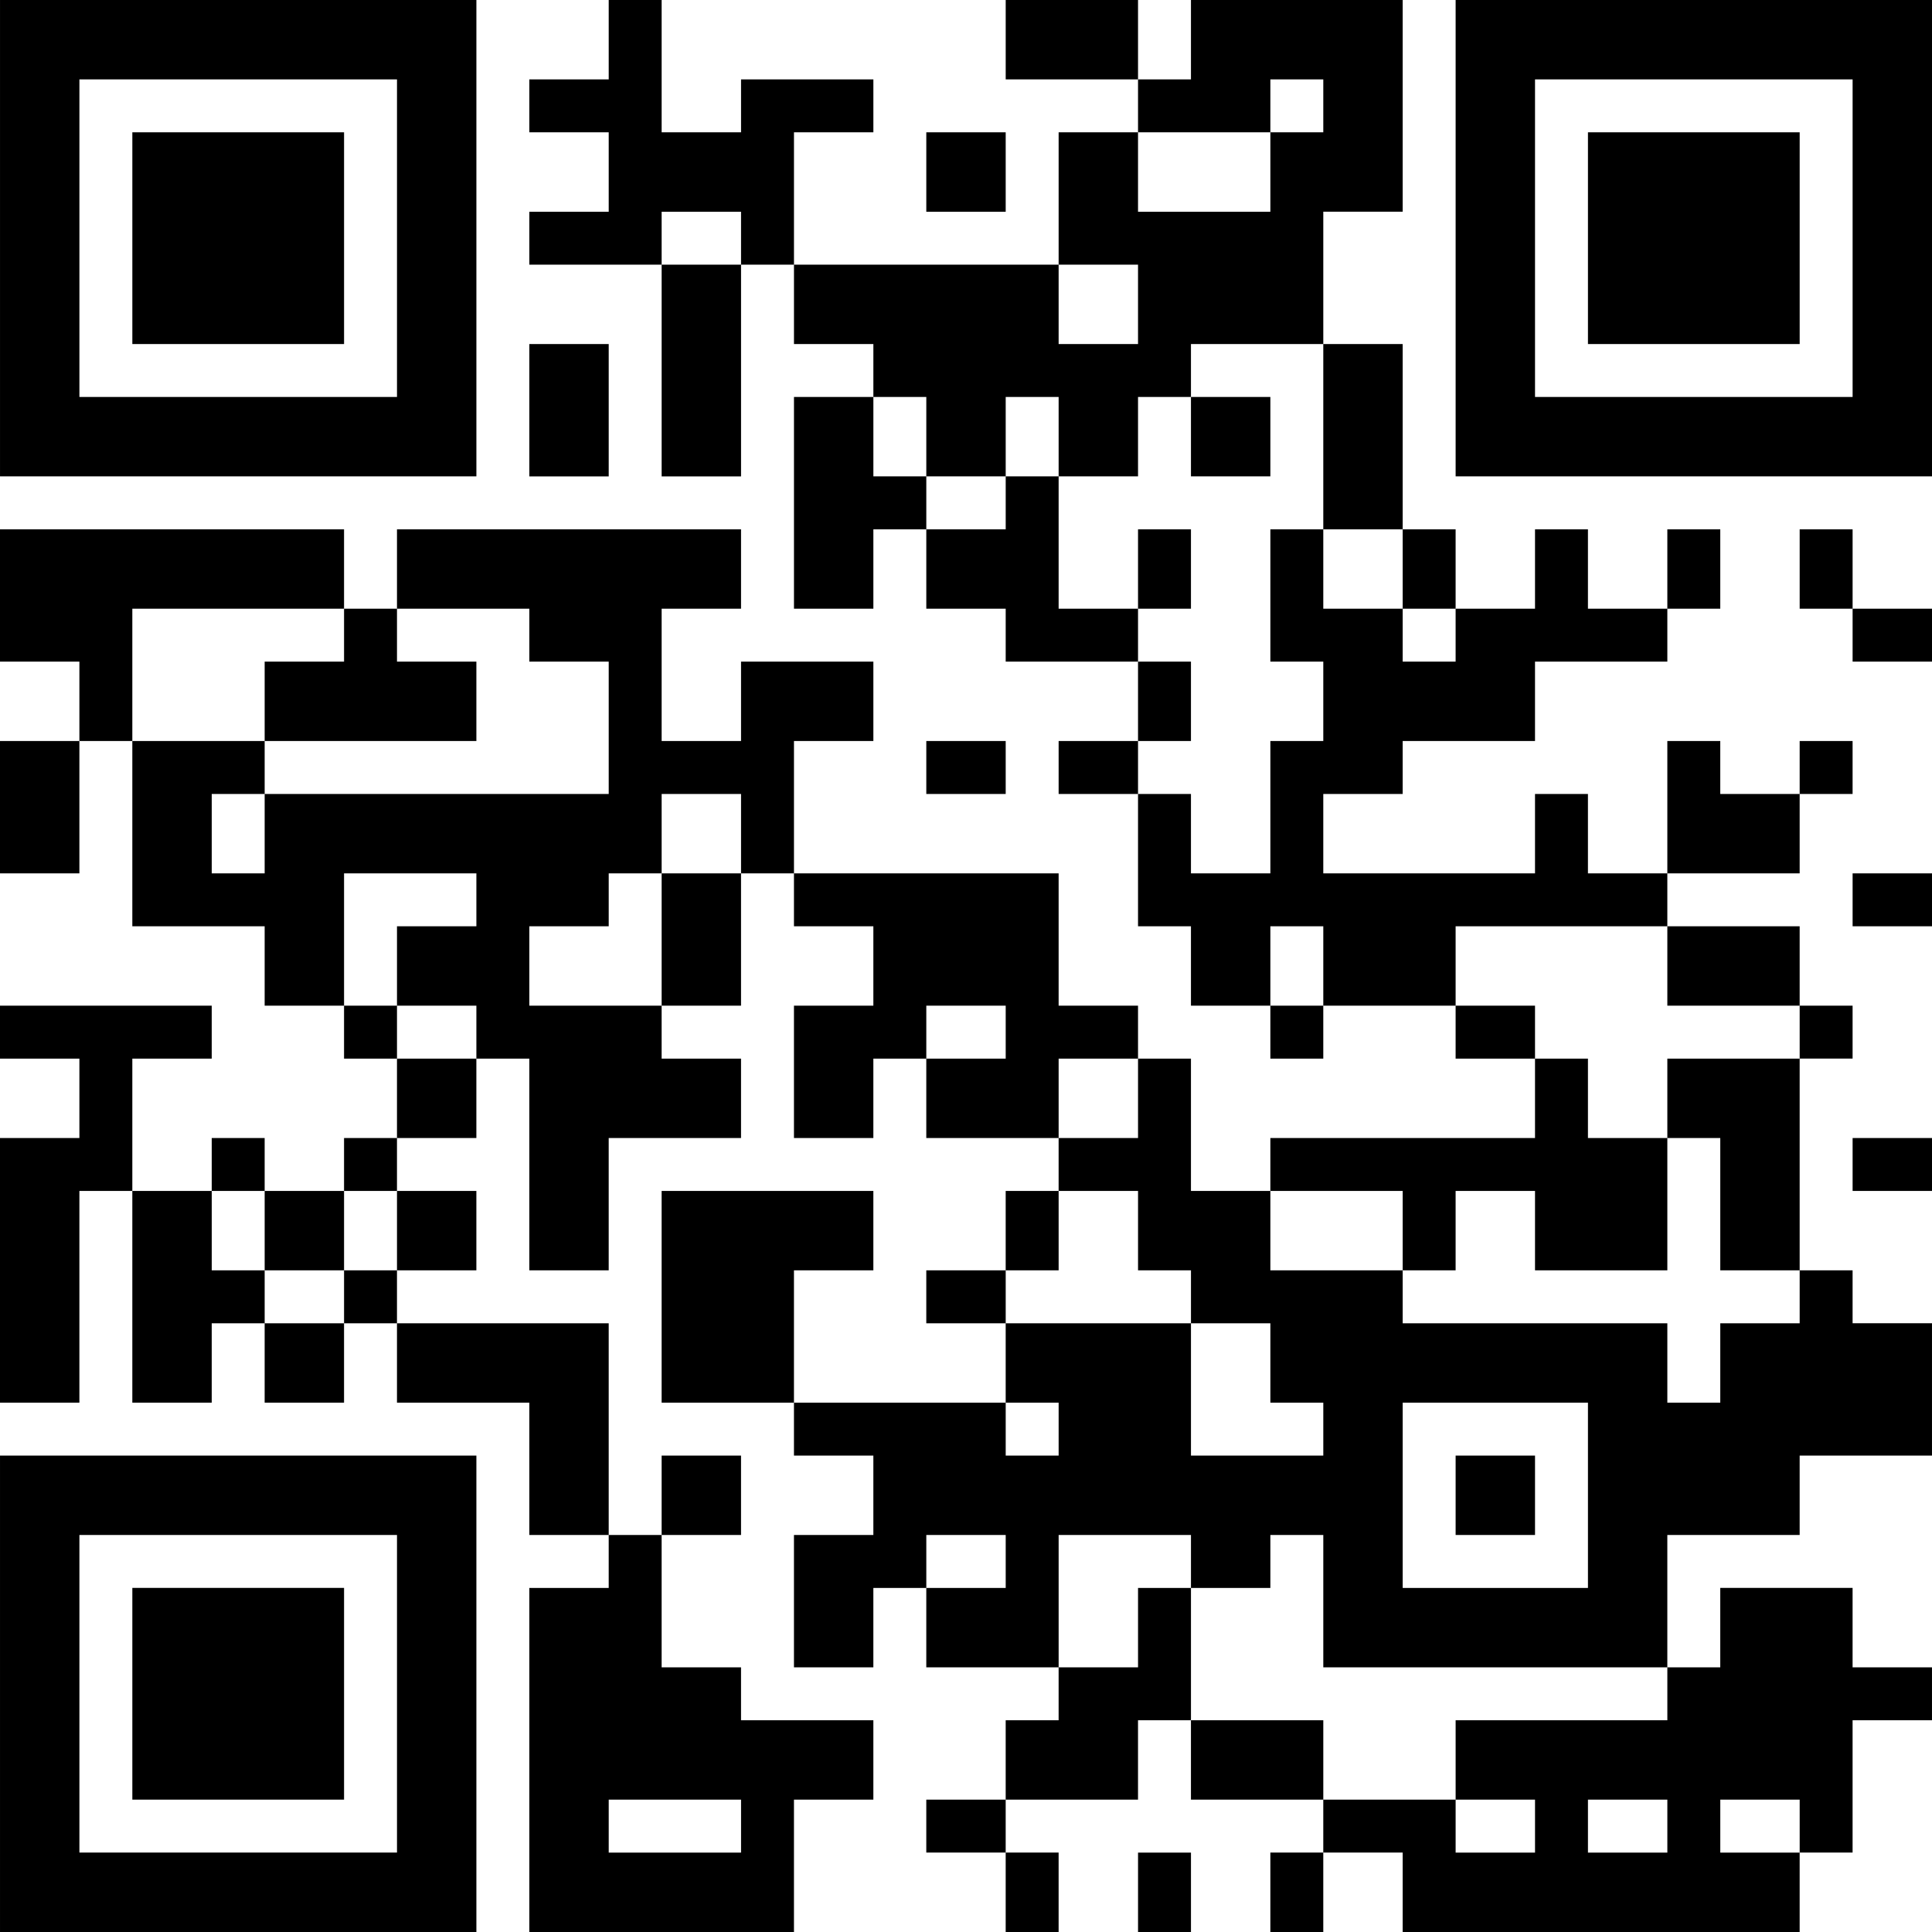
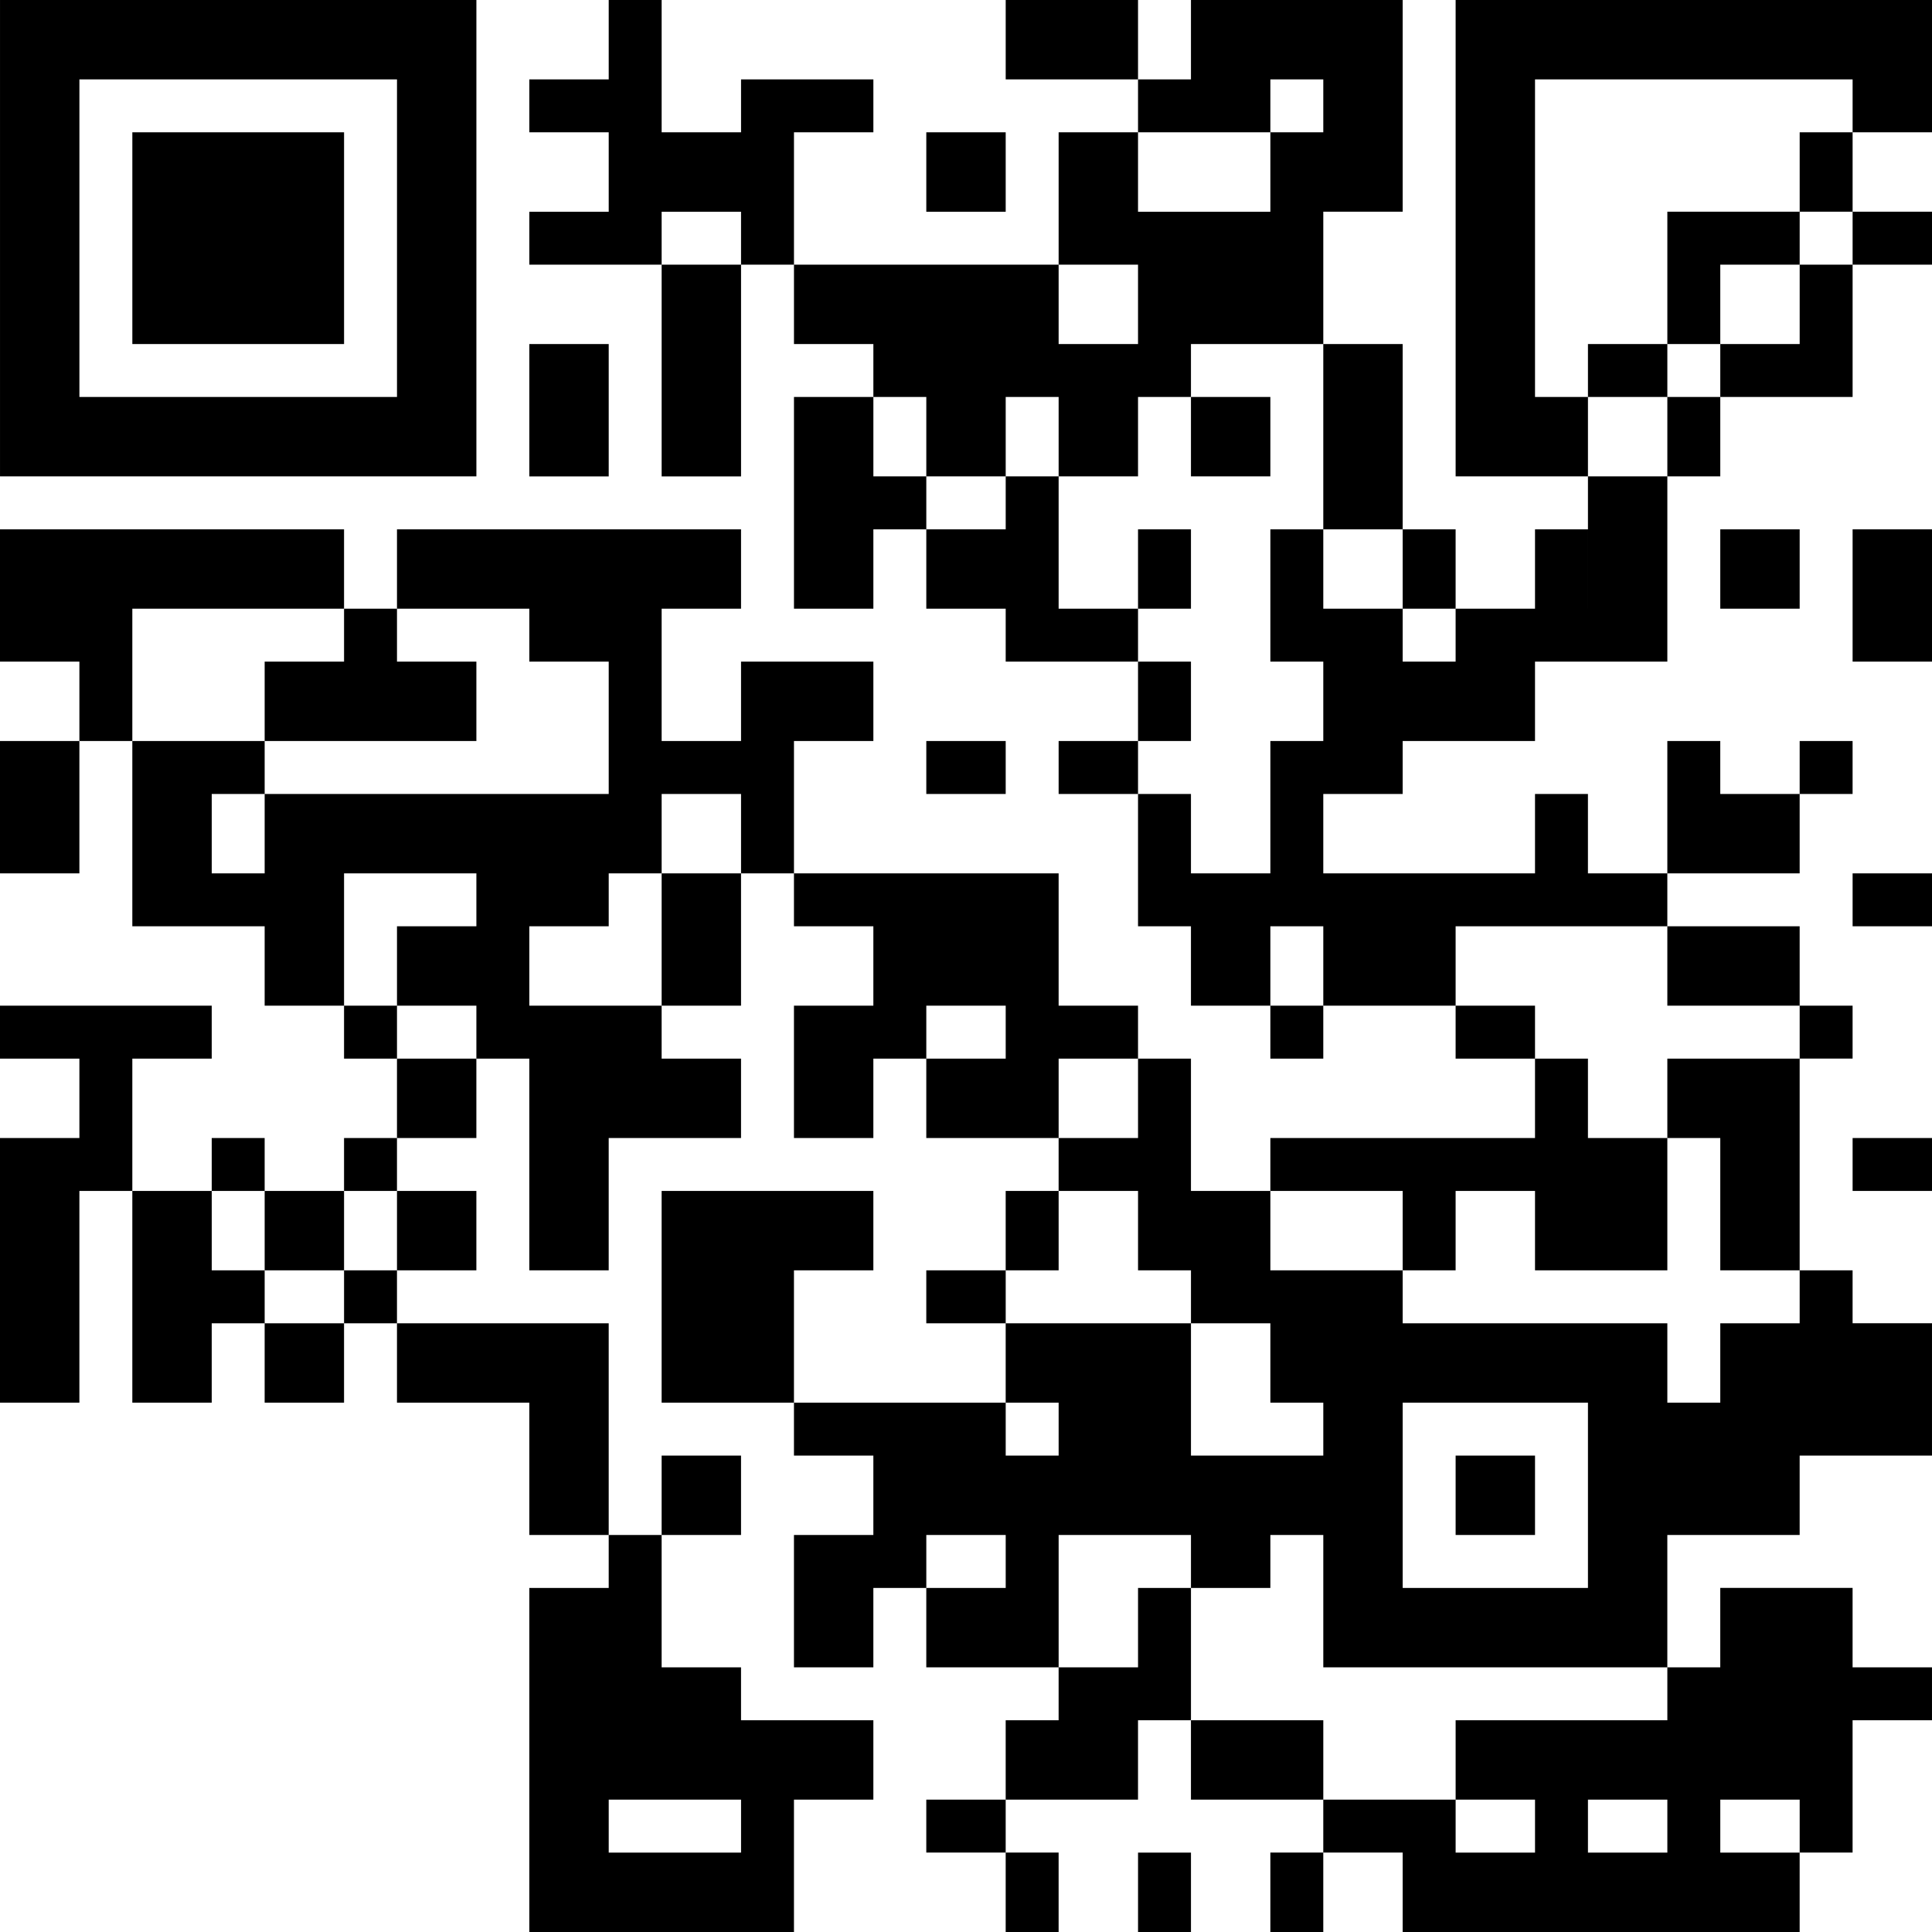
<svg xmlns="http://www.w3.org/2000/svg" xml:space="preserve" width="20mm" height="20mm" version="1.1" style="shape-rendering:geometricPrecision; text-rendering:geometricPrecision; image-rendering:optimizeQuality; fill-rule:evenodd; clip-rule:evenodd" viewBox="0 0 73 73">
  <defs>
    <style type="text/css">.fil0 {fill:#000000}</style>
  </defs>
  <g id="Layer_x0020_1">
-     <path class="fil0" d="M23 0l0 3 -3 0 0 2 3 0 0 3 -3 0 0 2 5 0 0 8 3 0 0 -8 2 0 0 3 3 0 0 2 -3 0 0 8 3 0 0 -3 2 0 0 3 3 0 0 2 5 0 0 3 -3 0 0 2 3 0 0 5 2 0 0 3 3 0 0 2 2 0 0 -2 5 0 0 2 3 0 0 3 -10 0 0 2 -3 0 0 -5 -2 0 0 -2 -3 0 0 -5 -10 0 0 -5 3 0 0 -3 -5 0 0 3 -3 0 0 -5 3 0 0 -3 -13 0 0 3 -2 0 0 -3 -13 0 0 5 3 0 0 3 -3 0 0 5 3 0 0 -5 2 0 0 7 5 0 0 3 3 0 0 2 2 0 0 3 -2 0 0 2 -3 0 0 -2 -2 0 0 2 -3 0 0 -5 3 0 0 -2 -8 0 0 2 3 0 0 3 -3 0 0 10 3 0 0 -8 2 0 0 8 3 0 0 -3 2 0 0 3 3 0 0 -3 2 0 0 3 5 0 0 5 3 0 0 2 -3 0 0 13 10 0 0 -5 3 0 0 -3 -5 0 0 -2 -3 0 0 -5 3 0 0 -3 -3 0 0 3 -2 0 0 -8 -8 0 0 -2 3 0 0 -3 -3 0 0 -2 3 0 0 -3 2 0 0 8 3 0 0 -5 5 0 0 -3 -3 0 0 -2 3 0 0 -5 2 0 0 2 3 0 0 3 -3 0 0 5 3 0 0 -3 2 0 0 3 5 0 0 2 -2 0 0 3 -3 0 0 2 3 0 0 3 -8 0 0 -5 3 0 0 -3 -8 0 0 8 5 0 0 2 3 0 0 3 -3 0 0 5 3 0 0 -3 2 0 0 3 5 0 0 2 -2 0 0 3 -3 0 0 2 3 0 0 3 2 0 0 -3 -2 0 0 -2 5 0 0 -3 2 0 0 3 5 0 0 2 -2 0 0 3 2 0 0 -3 3 0 0 3 15 0 0 -3 2 0 0 -5 3 0 0 -2 -3 0 0 -3 -5 0 0 3 -2 0 0 -5 5 0 0 -3 5 0 0 -5 -3 0 0 -2 -2 0 0 -8 2 0 0 -2 -2 0 0 -3 -5 0 0 -2 5 0 0 -3 2 0 0 -2 -2 0 0 2 -3 0 0 -2 -2 0 0 5 -3 0 0 -3 -2 0 0 3 -8 0 0 -3 3 0 0 -2 5 0 0 -3 5 0 0 -2 2 0 0 -3 -2 0 0 3 -3 0 0 -3 -2 0 0 3 -3 0 0 -3 -2 0 0 -7 -3 0 0 -5 3 0 0 -8 -8 0 0 3 -2 0 0 -3 -5 0 0 3 5 0 0 2 -3 0 0 5 -10 0 0 -5 3 0 0 -2 -5 0 0 2 -3 0 0 -5 -2 0zm25 3l0 2 -5 0 0 3 5 0 0 -3 2 0 0 -2 -2 0zm-13 2l0 3 3 0 0 -3 -3 0zm-10 3l0 2 3 0 0 -2 -3 0zm15 2l0 3 3 0 0 -3 -3 0zm-20 3l0 5 3 0 0 -5 -3 0zm25 0l0 2 -2 0 0 3 -3 0 0 -3 -2 0 0 3 -3 0 0 -3 -2 0 0 3 2 0 0 2 3 0 0 -2 2 0 0 5 3 0 0 2 2 0 0 3 -2 0 0 2 2 0 0 3 3 0 0 -5 2 0 0 -3 -2 0 0 -5 2 0 0 3 3 0 0 2 2 0 0 -2 -2 0 0 -3 -3 0 0 -7 -5 0zm0 2l0 3 3 0 0 -3 -3 0zm-2 5l0 3 2 0 0 -3 -2 0zm25 0l0 3 2 0 0 2 3 0 0 -2 -3 0 0 -3 -2 0zm-63 3l0 5 5 0 0 2 -2 0 0 3 2 0 0 -3 13 0 0 -5 -3 0 0 -2 -5 0 0 2 3 0 0 3 -8 0 0 -3 3 0 0 -2 -8 0zm30 5l0 2 3 0 0 -2 -3 0zm-10 2l0 3 -2 0 0 2 -3 0 0 3 5 0 0 -5 3 0 0 -3 -3 0zm-12 3l0 5 2 0 0 2 3 0 0 -2 -3 0 0 -3 3 0 0 -2 -5 0zm57 0l0 2 3 0 0 -2 -3 0zm-22 2l0 3 2 0 0 -3 -2 0zm7 0l0 3 3 0 0 2 2 0 0 3 3 0 0 5 -5 0 0 -3 -3 0 0 3 -2 0 0 -3 -5 0 0 3 5 0 0 2 10 0 0 3 2 0 0 -3 3 0 0 -2 -3 0 0 -5 -2 0 0 -3 5 0 0 -2 -5 0 0 -3 -8 0zm-20 3l0 2 3 0 0 -2 -3 0zm5 2l0 3 3 0 0 -3 -3 0zm30 3l0 2 3 0 0 -2 -3 0zm-62 2l0 3 2 0 0 2 3 0 0 -2 2 0 0 -3 -2 0 0 3 -3 0 0 -3 -2 0zm32 0l0 3 -2 0 0 2 7 0 0 5 5 0 0 -2 -2 0 0 -3 -3 0 0 -2 -2 0 0 -3 -3 0zm-2 8l0 2 2 0 0 -2 -2 0zm15 0l0 7 7 0 0 -7 -7 0zm2 2l0 3 3 0 0 -3 -3 0zm-20 3l0 2 3 0 0 -2 -3 0zm5 0l0 5 3 0 0 -3 2 0 0 5 5 0 0 3 5 0 0 2 3 0 0 -2 -3 0 0 -3 8 0 0 -2 -13 0 0 -5 -2 0 0 2 -3 0 0 -2 -5 0zm-17 10l0 2 5 0 0 -2 -5 0zm37 0l0 2 3 0 0 -2 -3 0zm5 0l0 2 3 0 0 -2 -3 0zm-22 2l0 3 2 0 0 -3 -2 0zm-43 -70l0 18 18 0 0 -18 -18 0zm3 3l0 12 12 0 0 -12 -12 0zm2 2l0 8 8 0 0 -8 -8 0zm50 -5l0 18 18 0 0 -18 -18 0zm3 3l0 12 12 0 0 -12 -12 0zm2 2l0 8 8 0 0 -8 -8 0zm-60 50l0 18 18 0 0 -18 -18 0zm3 3l0 12 12 0 0 -12 -12 0zm2 2l0 8 8 0 0 -8 -8 0z" />
+     <path class="fil0" d="M23 0l0 3 -3 0 0 2 3 0 0 3 -3 0 0 2 5 0 0 8 3 0 0 -8 2 0 0 3 3 0 0 2 -3 0 0 8 3 0 0 -3 2 0 0 3 3 0 0 2 5 0 0 3 -3 0 0 2 3 0 0 5 2 0 0 3 3 0 0 2 2 0 0 -2 5 0 0 2 3 0 0 3 -10 0 0 2 -3 0 0 -5 -2 0 0 -2 -3 0 0 -5 -10 0 0 -5 3 0 0 -3 -5 0 0 3 -3 0 0 -5 3 0 0 -3 -13 0 0 3 -2 0 0 -3 -13 0 0 5 3 0 0 3 -3 0 0 5 3 0 0 -5 2 0 0 7 5 0 0 3 3 0 0 2 2 0 0 3 -2 0 0 2 -3 0 0 -2 -2 0 0 2 -3 0 0 -5 3 0 0 -2 -8 0 0 2 3 0 0 3 -3 0 0 10 3 0 0 -8 2 0 0 8 3 0 0 -3 2 0 0 3 3 0 0 -3 2 0 0 3 5 0 0 5 3 0 0 2 -3 0 0 13 10 0 0 -5 3 0 0 -3 -5 0 0 -2 -3 0 0 -5 3 0 0 -3 -3 0 0 3 -2 0 0 -8 -8 0 0 -2 3 0 0 -3 -3 0 0 -2 3 0 0 -3 2 0 0 8 3 0 0 -5 5 0 0 -3 -3 0 0 -2 3 0 0 -5 2 0 0 2 3 0 0 3 -3 0 0 5 3 0 0 -3 2 0 0 3 5 0 0 2 -2 0 0 3 -3 0 0 2 3 0 0 3 -8 0 0 -5 3 0 0 -3 -8 0 0 8 5 0 0 2 3 0 0 3 -3 0 0 5 3 0 0 -3 2 0 0 3 5 0 0 2 -2 0 0 3 -3 0 0 2 3 0 0 3 2 0 0 -3 -2 0 0 -2 5 0 0 -3 2 0 0 3 5 0 0 2 -2 0 0 3 2 0 0 -3 3 0 0 3 15 0 0 -3 2 0 0 -5 3 0 0 -2 -3 0 0 -3 -5 0 0 3 -2 0 0 -5 5 0 0 -3 5 0 0 -5 -3 0 0 -2 -2 0 0 -8 2 0 0 -2 -2 0 0 -3 -5 0 0 -2 5 0 0 -3 2 0 0 -2 -2 0 0 2 -3 0 0 -2 -2 0 0 5 -3 0 0 -3 -2 0 0 3 -8 0 0 -3 3 0 0 -2 5 0 0 -3 5 0 0 -2 2 0 0 -3 -2 0 0 3 -3 0 0 -3 -2 0 0 3 -3 0 0 -3 -2 0 0 -7 -3 0 0 -5 3 0 0 -8 -8 0 0 3 -2 0 0 -3 -5 0 0 3 5 0 0 2 -3 0 0 5 -10 0 0 -5 3 0 0 -2 -5 0 0 2 -3 0 0 -5 -2 0zm25 3l0 2 -5 0 0 3 5 0 0 -3 2 0 0 -2 -2 0zm-13 2l0 3 3 0 0 -3 -3 0zm-10 3l0 2 3 0 0 -2 -3 0zm15 2l0 3 3 0 0 -3 -3 0zm-20 3l0 5 3 0 0 -5 -3 0zm25 0l0 2 -2 0 0 3 -3 0 0 -3 -2 0 0 3 -3 0 0 -3 -2 0 0 3 2 0 0 2 3 0 0 -2 2 0 0 5 3 0 0 2 2 0 0 3 -2 0 0 2 2 0 0 3 3 0 0 -5 2 0 0 -3 -2 0 0 -5 2 0 0 3 3 0 0 2 2 0 0 -2 -2 0 0 -3 -3 0 0 -7 -5 0zm0 2l0 3 3 0 0 -3 -3 0zm-2 5l0 3 2 0 0 -3 -2 0zm25 0l0 3 2 0 0 2 3 0 0 -2 -3 0 0 -3 -2 0zm-63 3l0 5 5 0 0 2 -2 0 0 3 2 0 0 -3 13 0 0 -5 -3 0 0 -2 -5 0 0 2 3 0 0 3 -8 0 0 -3 3 0 0 -2 -8 0zm30 5l0 2 3 0 0 -2 -3 0zm-10 2l0 3 -2 0 0 2 -3 0 0 3 5 0 0 -5 3 0 0 -3 -3 0zm-12 3l0 5 2 0 0 2 3 0 0 -2 -3 0 0 -3 3 0 0 -2 -5 0zm57 0l0 2 3 0 0 -2 -3 0zm-22 2l0 3 2 0 0 -3 -2 0zm7 0l0 3 3 0 0 2 2 0 0 3 3 0 0 5 -5 0 0 -3 -3 0 0 3 -2 0 0 -3 -5 0 0 3 5 0 0 2 10 0 0 3 2 0 0 -3 3 0 0 -2 -3 0 0 -5 -2 0 0 -3 5 0 0 -2 -5 0 0 -3 -8 0zm-20 3l0 2 3 0 0 -2 -3 0zm5 2l0 3 3 0 0 -3 -3 0zm30 3l0 2 3 0 0 -2 -3 0zm-62 2l0 3 2 0 0 2 3 0 0 -2 2 0 0 -3 -2 0 0 3 -3 0 0 -3 -2 0zm32 0l0 3 -2 0 0 2 7 0 0 5 5 0 0 -2 -2 0 0 -3 -3 0 0 -2 -2 0 0 -3 -3 0zm-2 8l0 2 2 0 0 -2 -2 0zm15 0l0 7 7 0 0 -7 -7 0zm2 2l0 3 3 0 0 -3 -3 0zm-20 3l0 2 3 0 0 -2 -3 0zm5 0l0 5 3 0 0 -3 2 0 0 5 5 0 0 3 5 0 0 2 3 0 0 -2 -3 0 0 -3 8 0 0 -2 -13 0 0 -5 -2 0 0 2 -3 0 0 -2 -5 0zm-17 10l0 2 5 0 0 -2 -5 0zm37 0l0 2 3 0 0 -2 -3 0zm5 0l0 2 3 0 0 -2 -3 0zm-22 2l0 3 2 0 0 -3 -2 0zm-43 -70l0 18 18 0 0 -18 -18 0zm3 3l0 12 12 0 0 -12 -12 0zm2 2l0 8 8 0 0 -8 -8 0zm50 -5l0 18 18 0 0 -18 -18 0zm3 3l0 12 12 0 0 -12 -12 0zm2 2l0 8 8 0 0 -8 -8 0zl0 18 18 0 0 -18 -18 0zm3 3l0 12 12 0 0 -12 -12 0zm2 2l0 8 8 0 0 -8 -8 0z" />
  </g>
</svg>